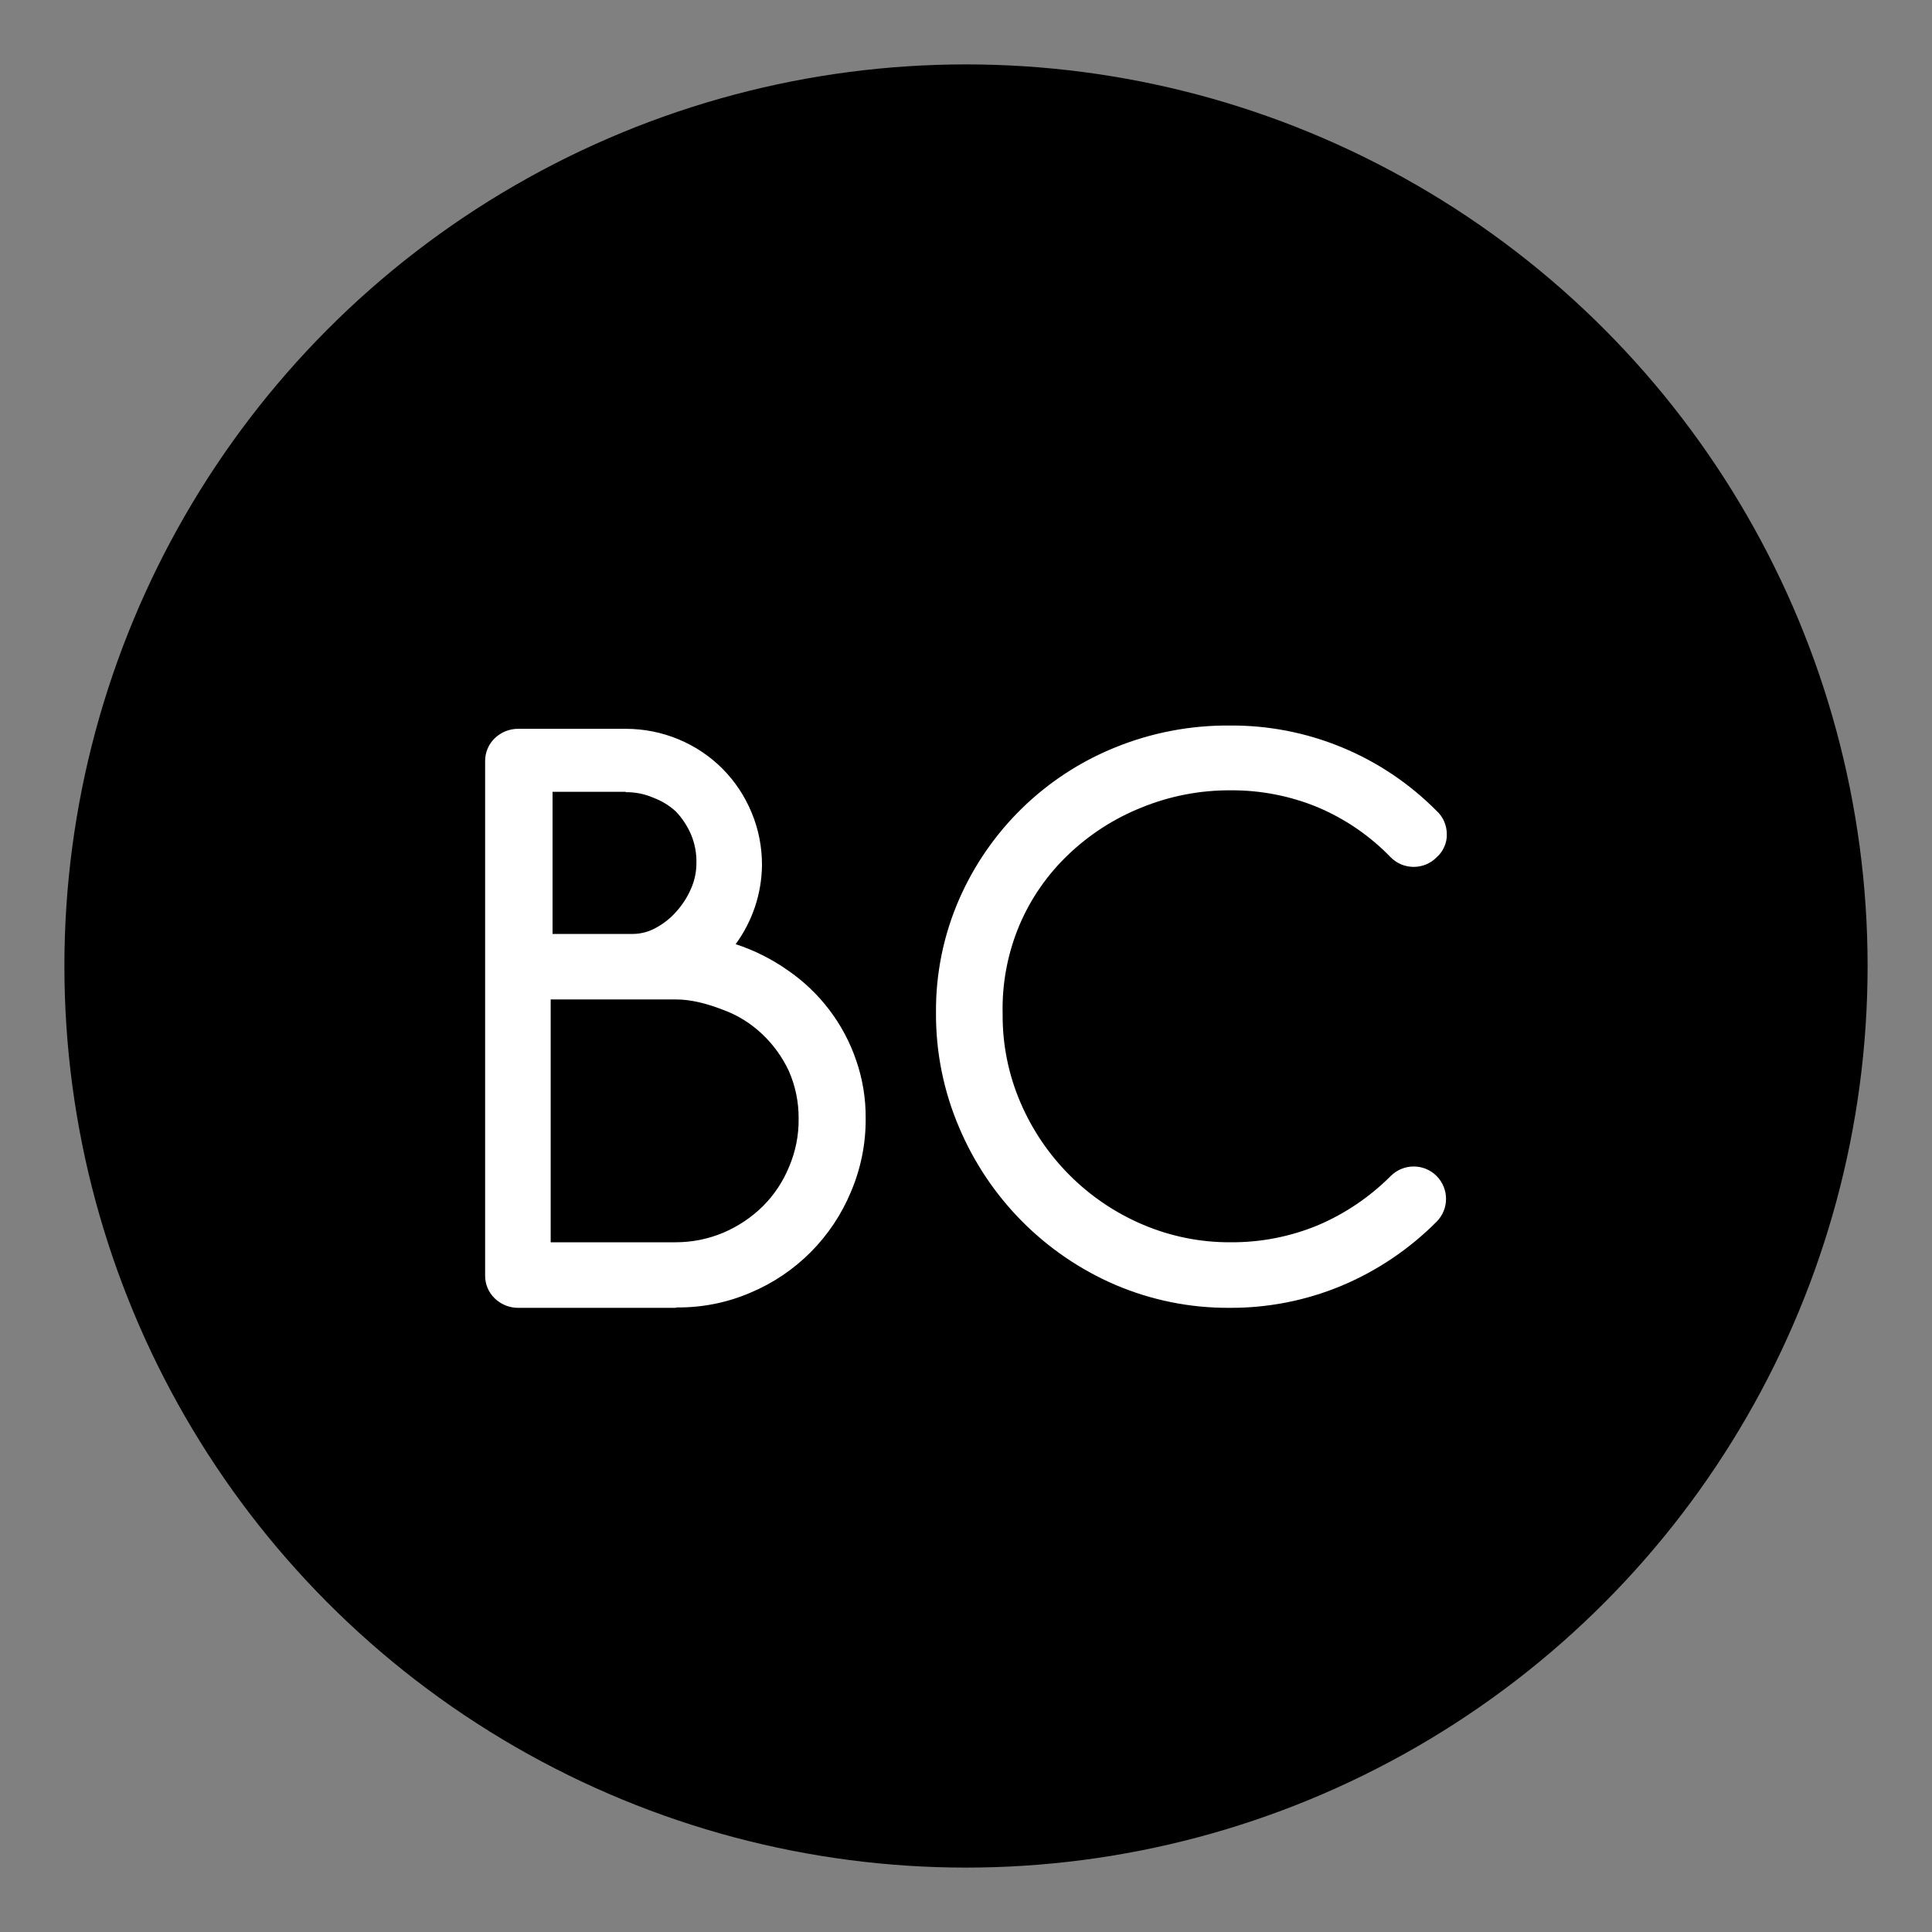
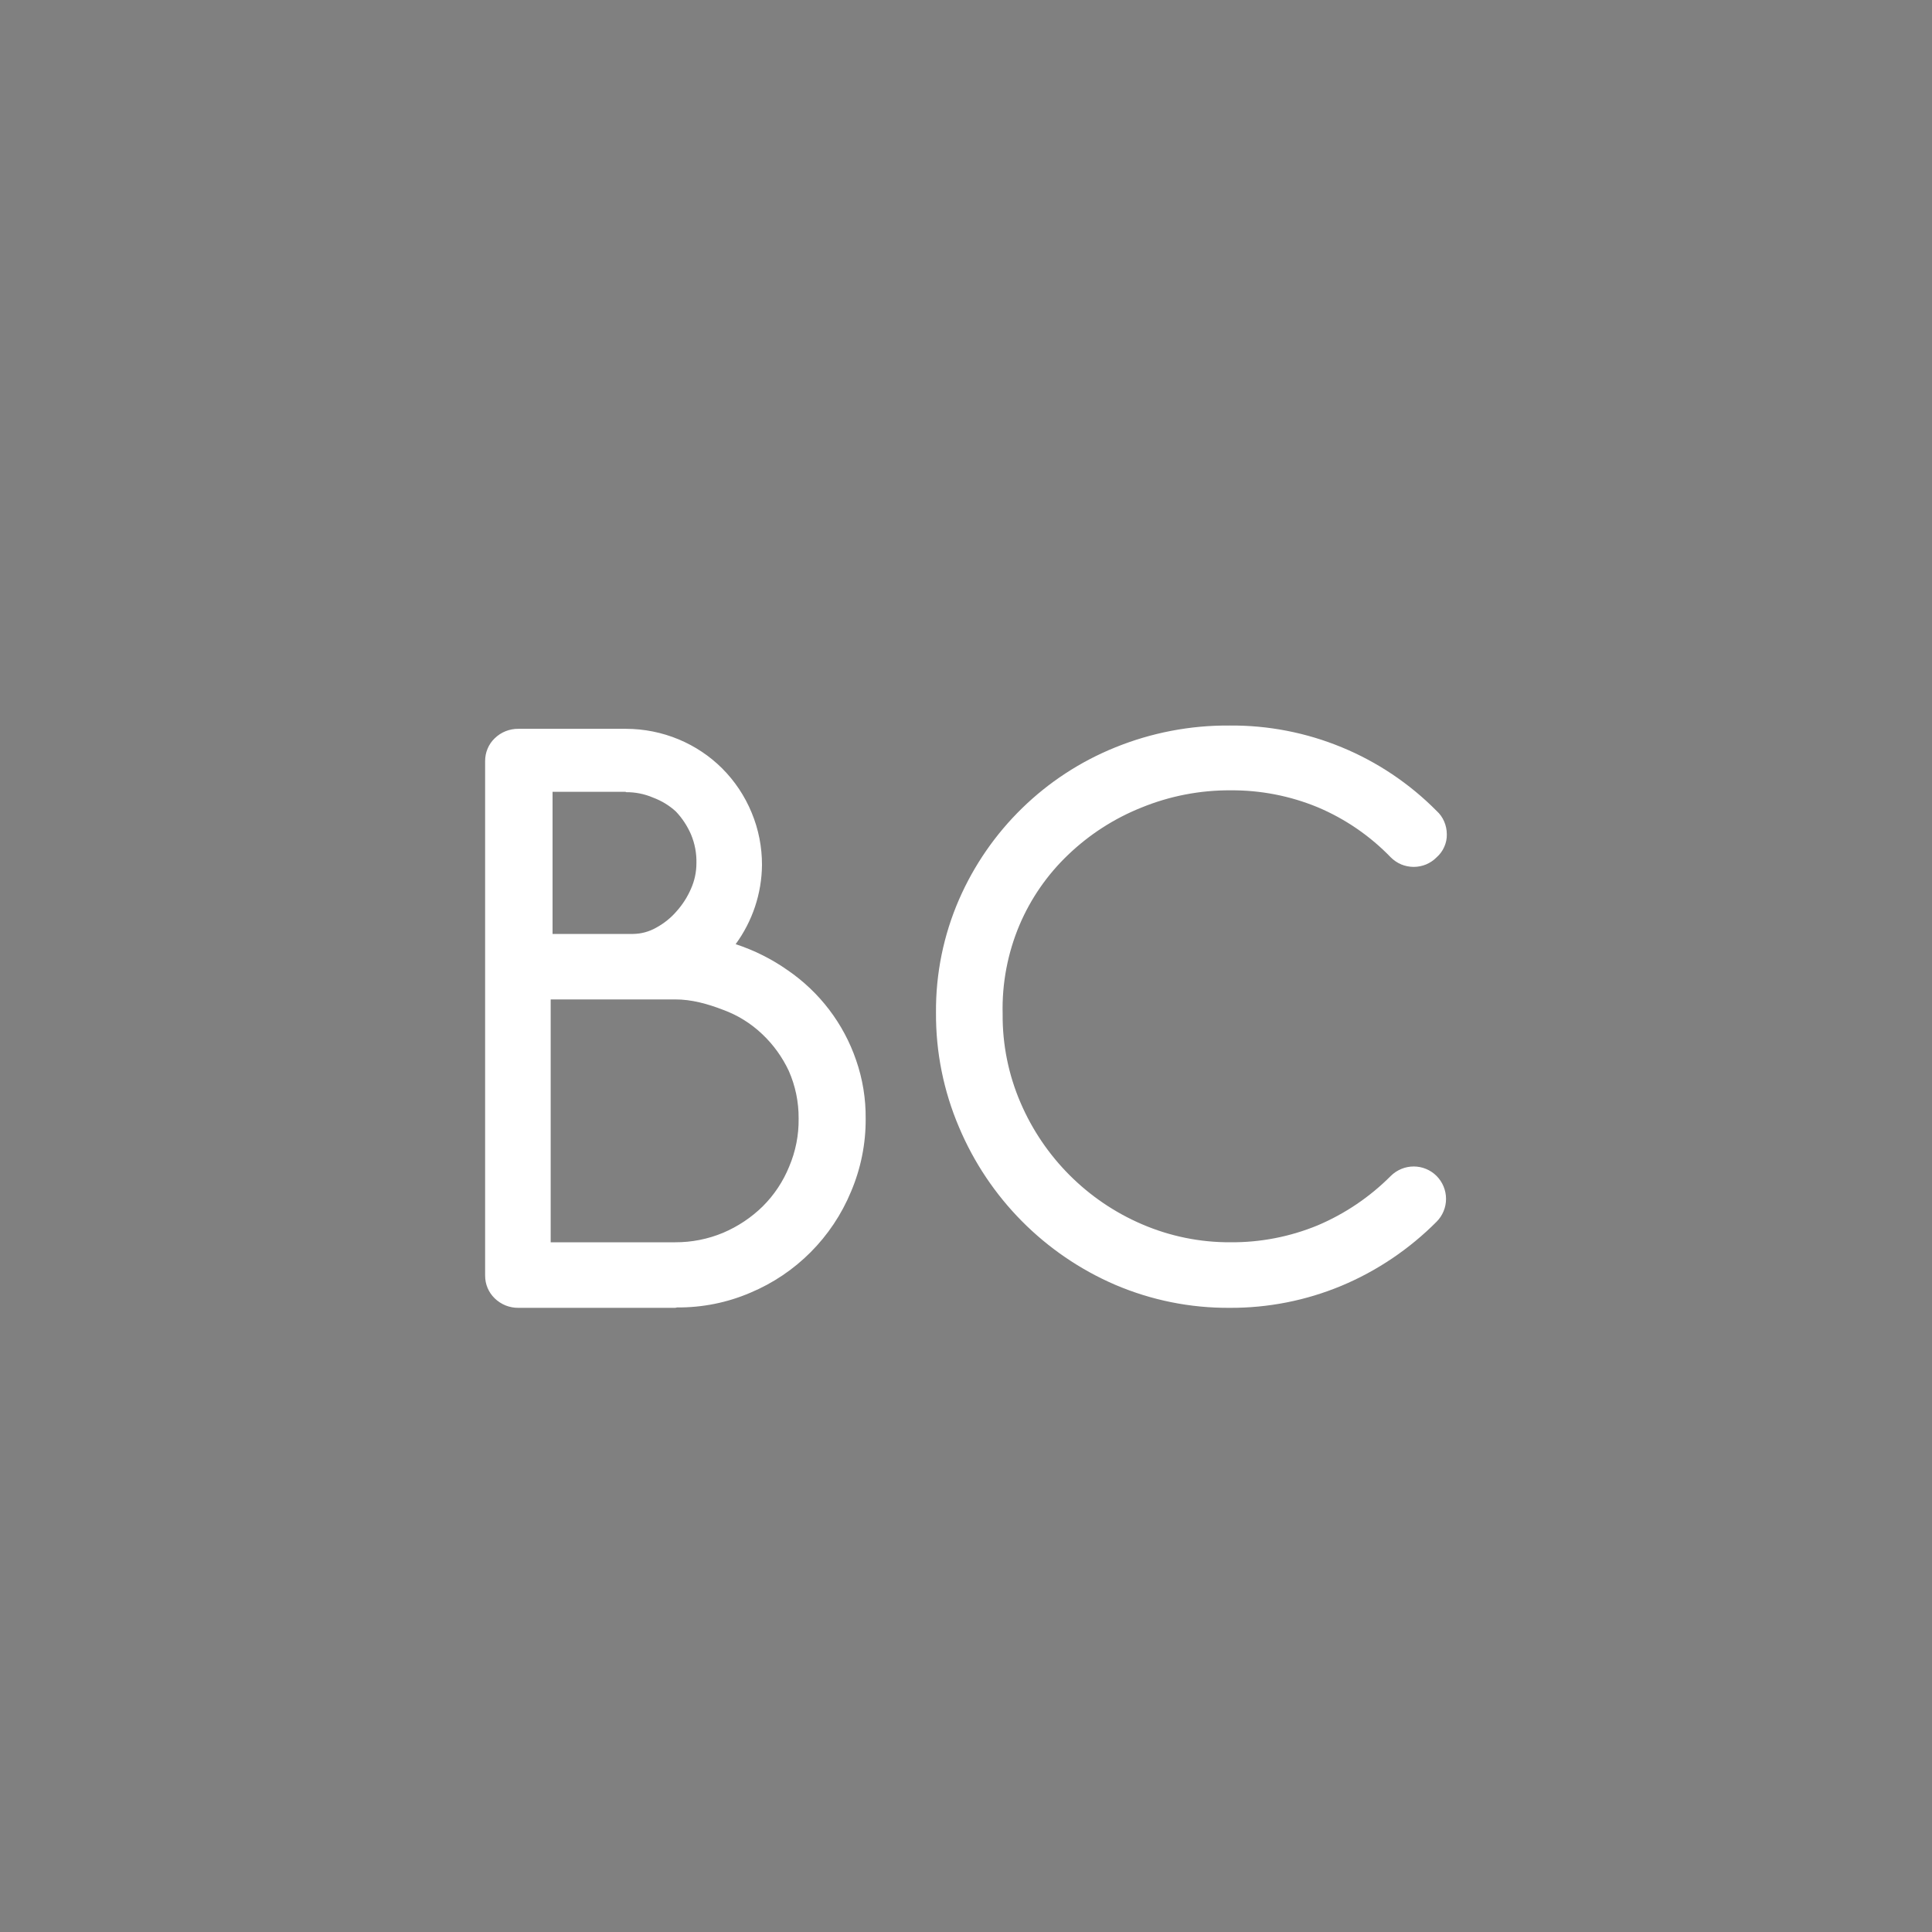
<svg xmlns="http://www.w3.org/2000/svg" width="30" height="30" viewBox="0 0 30 30" fill="none">
  <rect x="0" y="0" width="30" height="30" fill="#808080" stroke="none" />
-   <circle cx="15" cy="15" r="14" fill="black" />
  <path d="M10.485 20.308H8.051C7.982 20.309 7.915 20.296 7.851 20.271C7.788 20.245 7.73 20.208 7.681 20.16C7.634 20.114 7.596 20.059 7.571 19.999C7.545 19.938 7.533 19.873 7.533 19.807V11.817C7.533 11.752 7.545 11.687 7.571 11.626C7.596 11.565 7.634 11.51 7.681 11.465C7.73 11.417 7.788 11.379 7.851 11.354C7.915 11.329 7.982 11.316 8.051 11.317H9.717C10 11.317 10.28 11.373 10.541 11.482C10.792 11.587 11.02 11.739 11.213 11.931C11.41 12.128 11.566 12.362 11.672 12.62C11.779 12.877 11.833 13.154 11.832 13.432C11.828 13.875 11.684 14.304 11.423 14.661C11.71 14.755 11.983 14.891 12.23 15.065C12.726 15.404 13.1 15.895 13.294 16.463C13.395 16.754 13.445 17.06 13.442 17.368C13.445 17.758 13.367 18.145 13.214 18.505C12.92 19.214 12.358 19.778 11.65 20.074C11.291 20.228 10.904 20.305 10.513 20.302L10.485 20.308ZM9.717 12.295H8.58V14.502H9.831C9.956 14.501 10.08 14.467 10.189 14.405C10.31 14.339 10.418 14.253 10.507 14.149C10.599 14.046 10.674 13.929 10.729 13.802C10.785 13.677 10.814 13.541 10.814 13.404C10.818 13.25 10.789 13.097 10.729 12.955C10.672 12.825 10.594 12.705 10.496 12.602C10.394 12.508 10.274 12.435 10.143 12.386C10.009 12.328 9.863 12.299 9.717 12.301V12.295ZM10.485 15.519H8.551V19.29H10.485C10.74 19.291 10.994 19.241 11.23 19.142C11.458 19.045 11.667 18.906 11.844 18.732C12.02 18.557 12.159 18.348 12.253 18.118C12.354 17.881 12.405 17.625 12.401 17.368C12.403 17.113 12.351 16.861 12.248 16.628C12.148 16.415 12.009 16.222 11.838 16.06C11.662 15.892 11.453 15.762 11.224 15.679C10.988 15.588 10.737 15.518 10.485 15.519ZM19.094 20.308C18.483 20.312 17.877 20.19 17.314 19.949C16.221 19.477 15.354 18.601 14.892 17.504C14.652 16.942 14.53 16.336 14.534 15.724C14.529 15.12 14.651 14.521 14.892 13.967C15.36 12.894 16.229 12.046 17.314 11.607C17.879 11.377 18.484 11.261 19.094 11.266C19.691 11.261 20.283 11.376 20.835 11.604C21.386 11.831 21.887 12.167 22.307 12.591C22.358 12.637 22.398 12.693 22.425 12.756C22.452 12.819 22.466 12.886 22.466 12.955C22.468 13.022 22.454 13.089 22.426 13.151C22.399 13.213 22.358 13.268 22.307 13.313C22.261 13.36 22.205 13.397 22.144 13.423C22.083 13.448 22.018 13.461 21.952 13.461C21.886 13.461 21.82 13.448 21.759 13.423C21.698 13.397 21.643 13.36 21.596 13.313C21.273 12.979 20.887 12.714 20.459 12.534C20.032 12.358 19.573 12.269 19.111 12.272C18.636 12.269 18.164 12.36 17.724 12.54C17.301 12.709 16.915 12.958 16.586 13.273C16.262 13.582 16.005 13.953 15.83 14.365C15.646 14.802 15.557 15.273 15.569 15.747C15.565 16.22 15.66 16.689 15.847 17.123C16.211 17.971 16.887 18.648 17.735 19.011C18.17 19.198 18.638 19.293 19.111 19.29C19.573 19.293 20.032 19.204 20.459 19.028C20.884 18.848 21.27 18.587 21.596 18.26C21.691 18.166 21.819 18.113 21.952 18.113C22.085 18.113 22.213 18.166 22.307 18.26C22.401 18.355 22.454 18.483 22.454 18.616C22.454 18.749 22.401 18.877 22.307 18.971C21.884 19.396 21.382 19.735 20.829 19.966C20.279 20.195 19.689 20.311 19.094 20.308Z" fill="white" />
</svg>